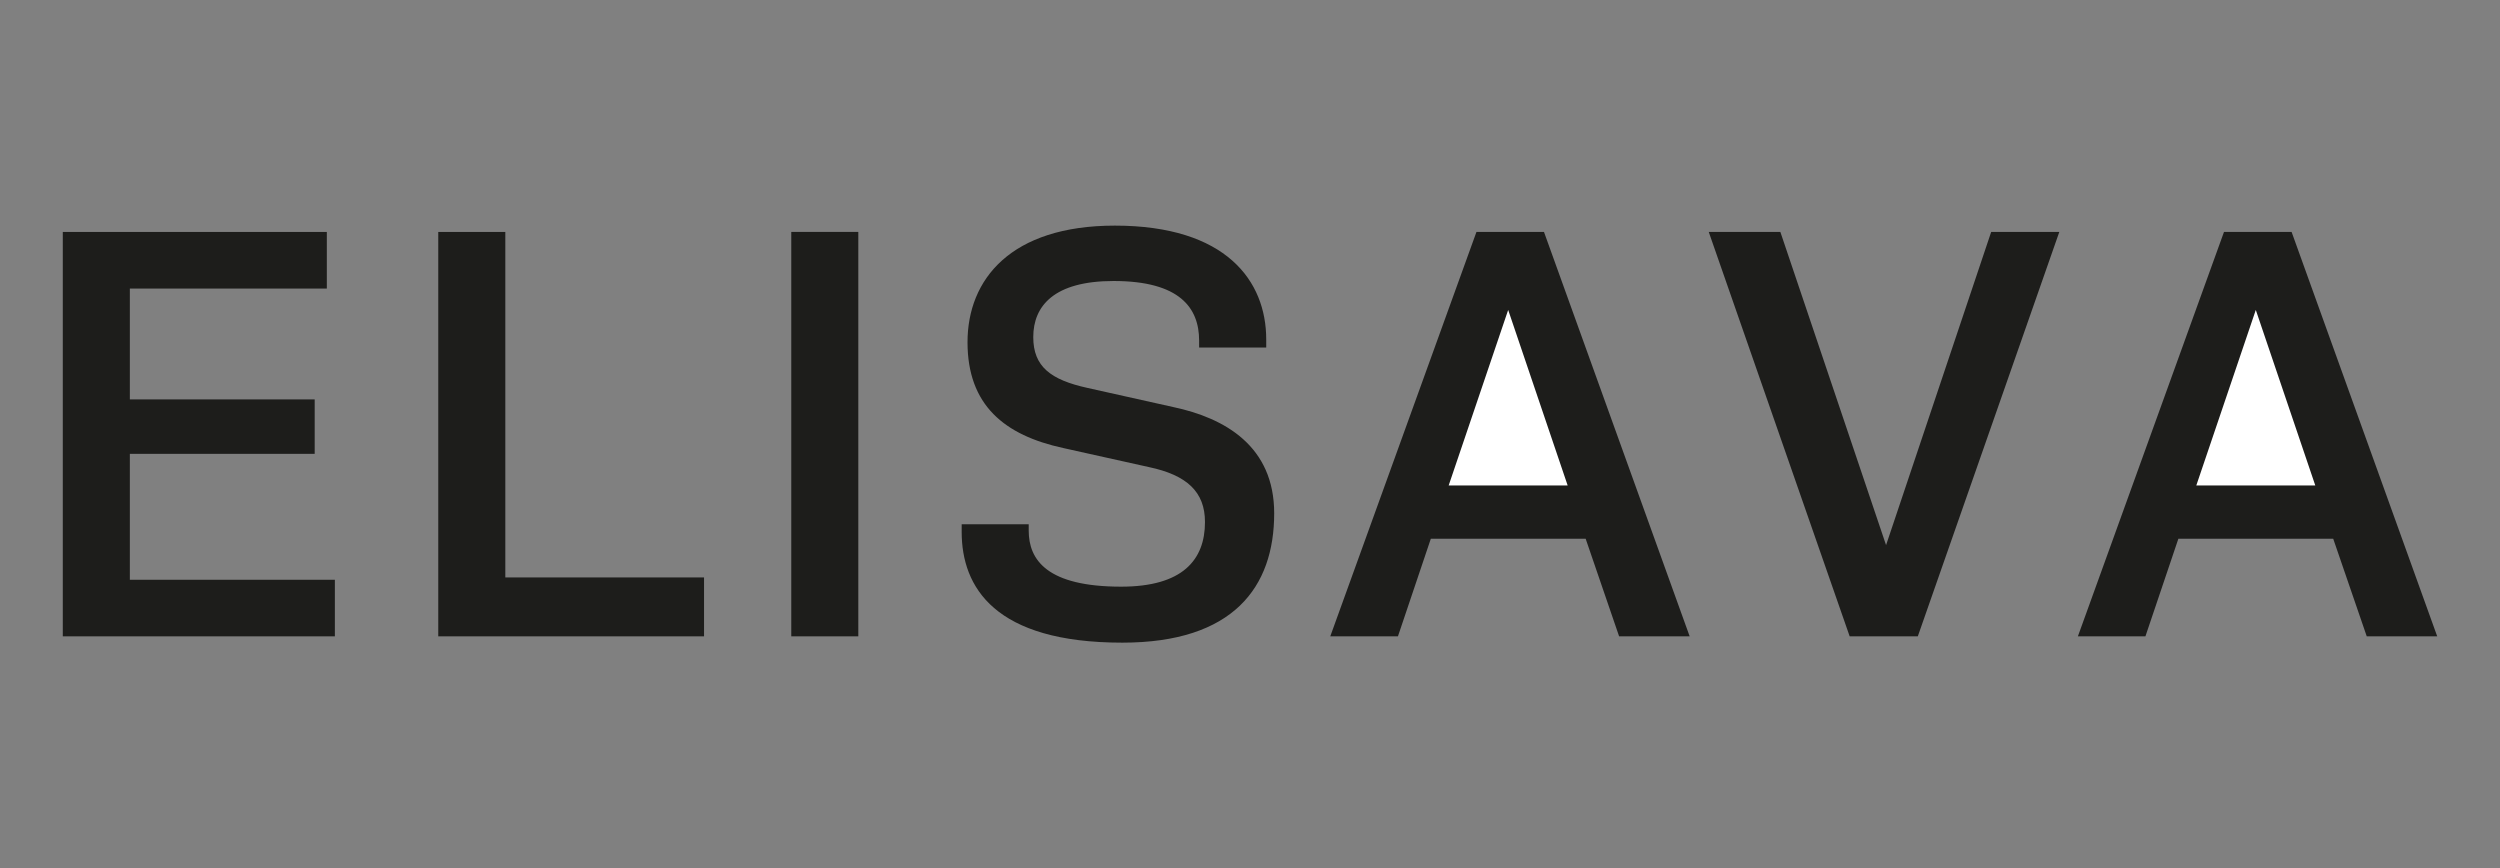
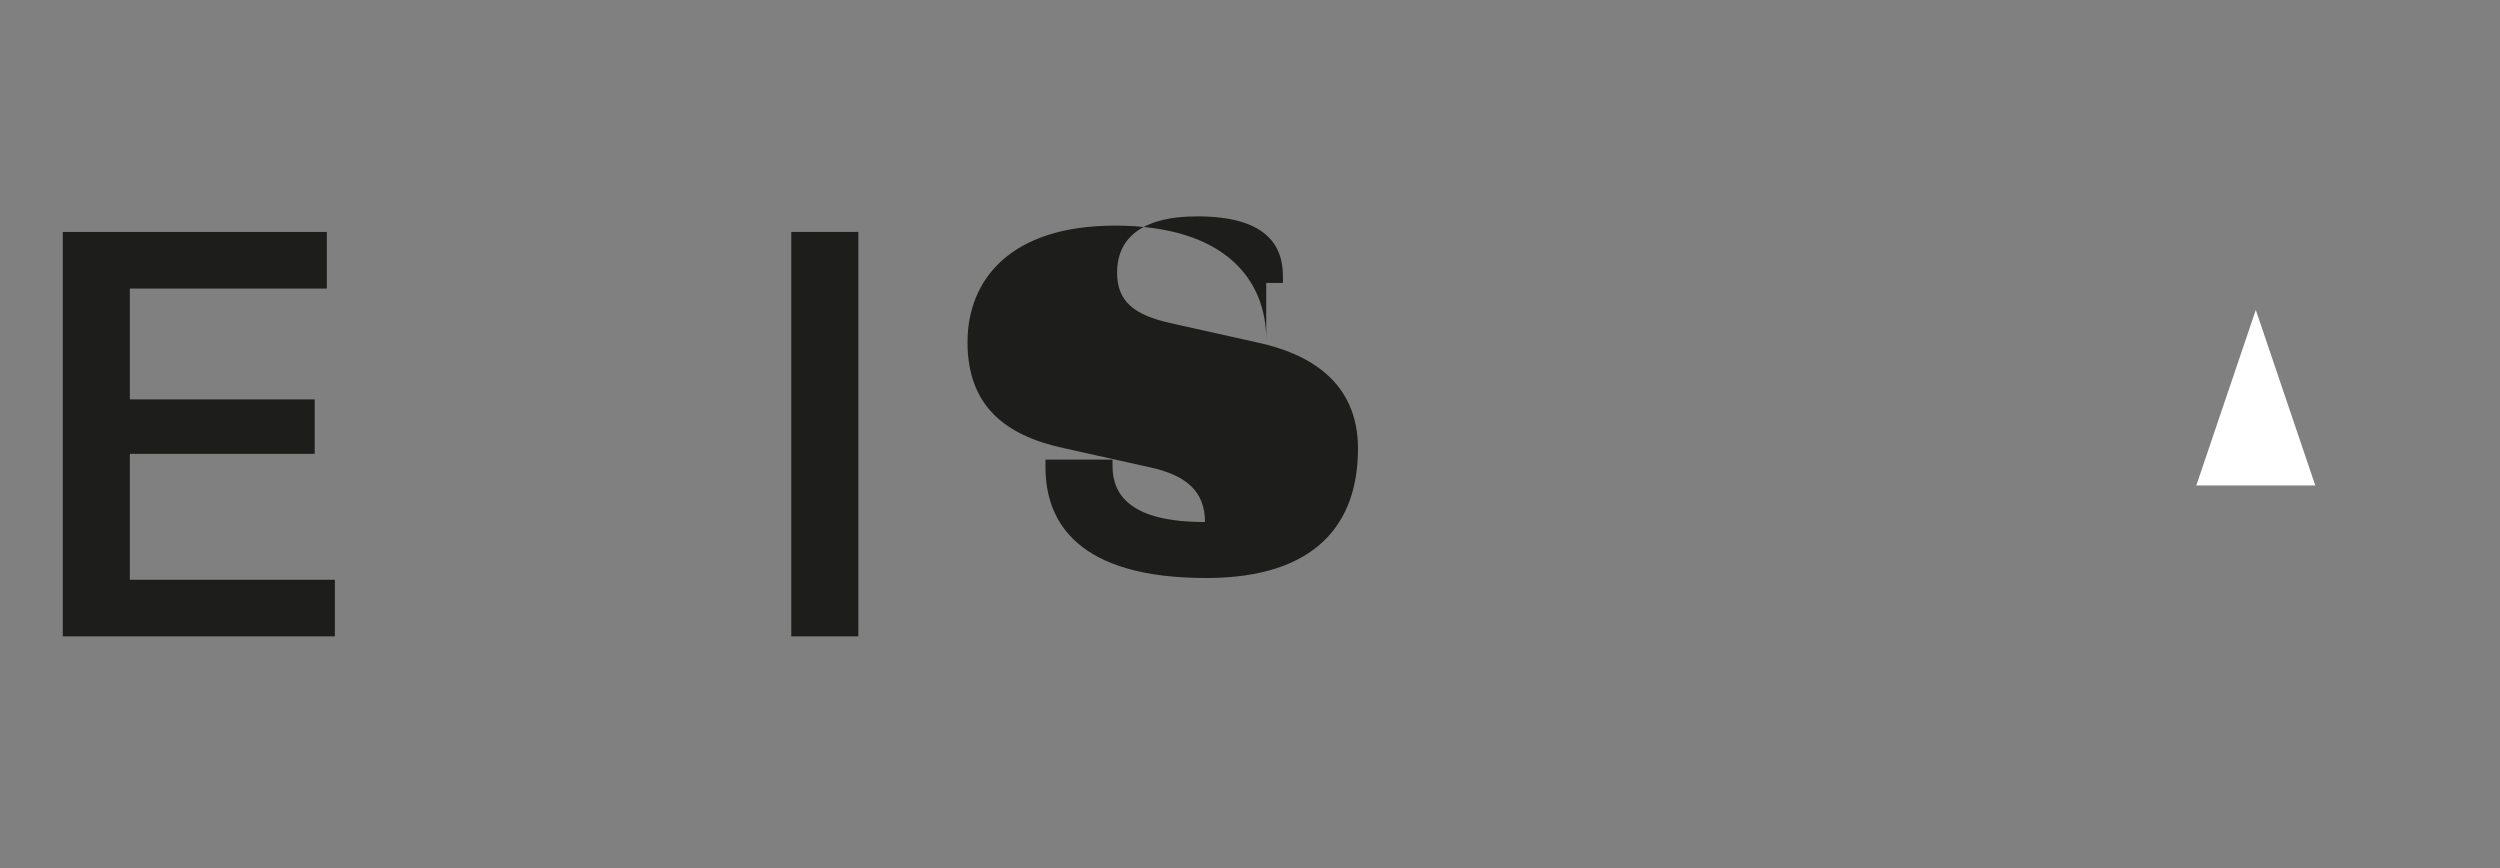
<svg xmlns="http://www.w3.org/2000/svg" version="1.1" id="Capa_2_1_" x="0px" y="0px" width="193.779px" height="67.301px" viewBox="0 0 193.779 67.301" enable-background="new 0 0 193.779 67.301" xml:space="preserve">
  <rect x="0" y="0" width="193.779" height="67.301" fill="#808080" stroke="none" />
  <g>
-     <polygon fill="#1D1D1B" points="183.45,49.324 188.912,49.324 177.626,17.979 172.385,17.979 161.06,49.324 166.295,49.324    168.85,41.756 180.85,41.756 183.45,49.324  " />
    <polygon fill="#FFFFFF" points="179.462,37.631 170.238,37.631 174.85,24.024 179.462,37.631  " />
-     <polygon fill="#1D1D1B" points="143.371,49.324 148.652,49.324 159.62,17.979 154.339,17.979 146.192,42.254 137.999,17.979    132.448,17.979 143.371,49.324  " />
-     <polygon fill="#1D1D1B" points="125.5,49.324 130.969,49.324 119.677,17.979 114.442,17.979 103.111,49.324 108.356,49.324    110.906,41.756 122.906,41.756 125.5,49.324  " />
-     <polygon fill="#FFFFFF" points="121.512,37.631 112.288,37.631 116.901,24.024 121.512,37.631  " />
-     <path fill="#1D1D1B" d="M98.147,26.939v-0.629c0-4.53-3.095-8.822-11.734-8.822c-8.062,0-11.419,4.162-11.419,9.04   c0,4.881,2.863,7.212,7.431,8.202l6.623,1.473c2.957,0.623,4.352,1.926,4.352,4.26c0,2.947-1.746,5.01-6.496,5.01   c-5.734,0-7.167-2.062-7.167-4.346v-0.492h-5.196v0.588c0,4.295,2.556,8.59,12.451,8.59c8.602,0,11.773-4.295,11.773-10.029   c0-5.189-3.802-7.382-7.836-8.235l-6.629-1.479c-2.864-0.629-4.21-1.658-4.21-3.941c0-2.422,1.618-4.348,6.227-4.348   c5.156,0,6.629,2.107,6.629,4.617v0.542h5.196H98.147z" />
+     <path fill="#1D1D1B" d="M98.147,26.939v-0.629c0-4.53-3.095-8.822-11.734-8.822c-8.062,0-11.419,4.162-11.419,9.04   c0,4.881,2.863,7.212,7.431,8.202l6.623,1.473c2.957,0.623,4.352,1.926,4.352,4.26c-5.734,0-7.167-2.062-7.167-4.346v-0.492h-5.196v0.588c0,4.295,2.556,8.59,12.451,8.59c8.602,0,11.773-4.295,11.773-10.029   c0-5.189-3.802-7.382-7.836-8.235l-6.629-1.479c-2.864-0.629-4.21-1.658-4.21-3.941c0-2.422,1.618-4.348,6.227-4.348   c5.156,0,6.629,2.107,6.629,4.617v0.542h5.196H98.147z" />
    <polygon fill="#1D1D1B" points="66.529,17.976 61.333,17.976 61.333,49.324 66.529,49.324 66.529,17.979  " />
-     <polygon fill="#1D1D1B" points="33.97,49.324 54.571,49.324 54.571,44.758 39.168,44.758 39.168,17.979 33.97,17.979 33.97,49.324     " />
    <polygon fill="#1D1D1B" points="4.867,49.324 25.956,49.324 25.956,44.939 10.064,44.939 10.064,35.178 24.392,35.178    24.392,30.959 10.064,30.959 10.064,22.367 25.333,22.367 25.333,17.979 4.867,17.979 4.867,49.324  " />
  </g>
</svg>